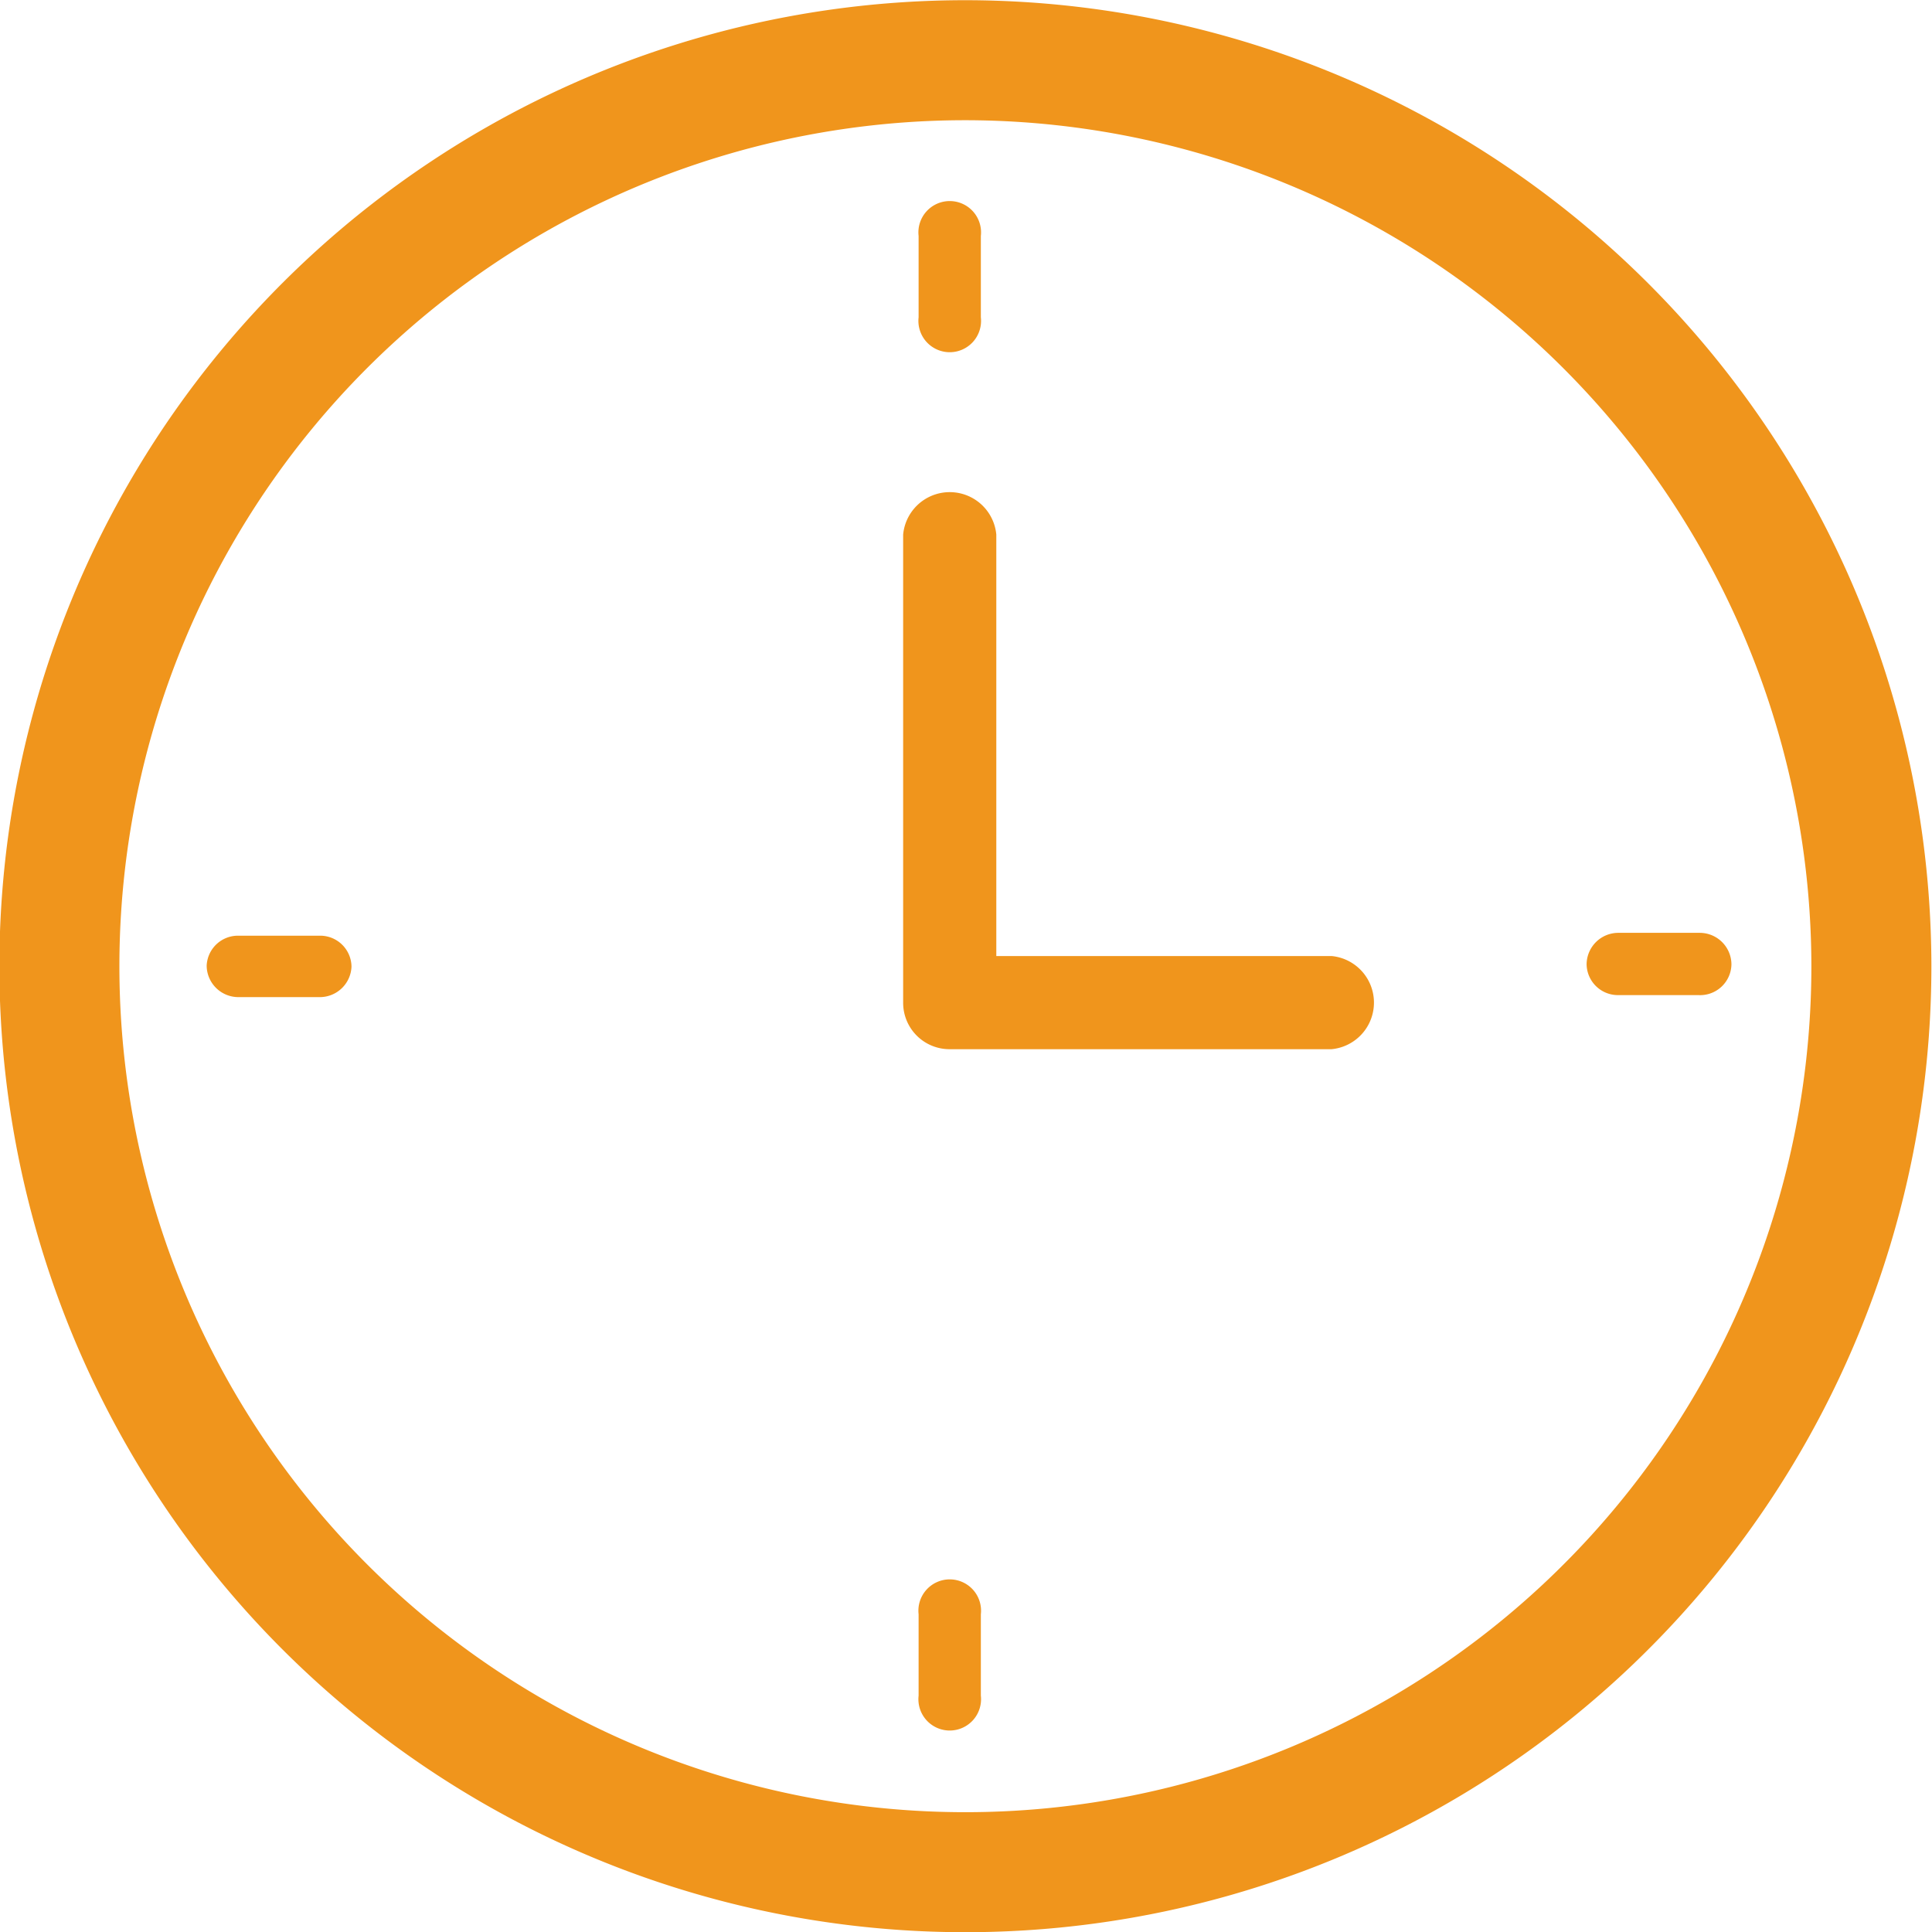
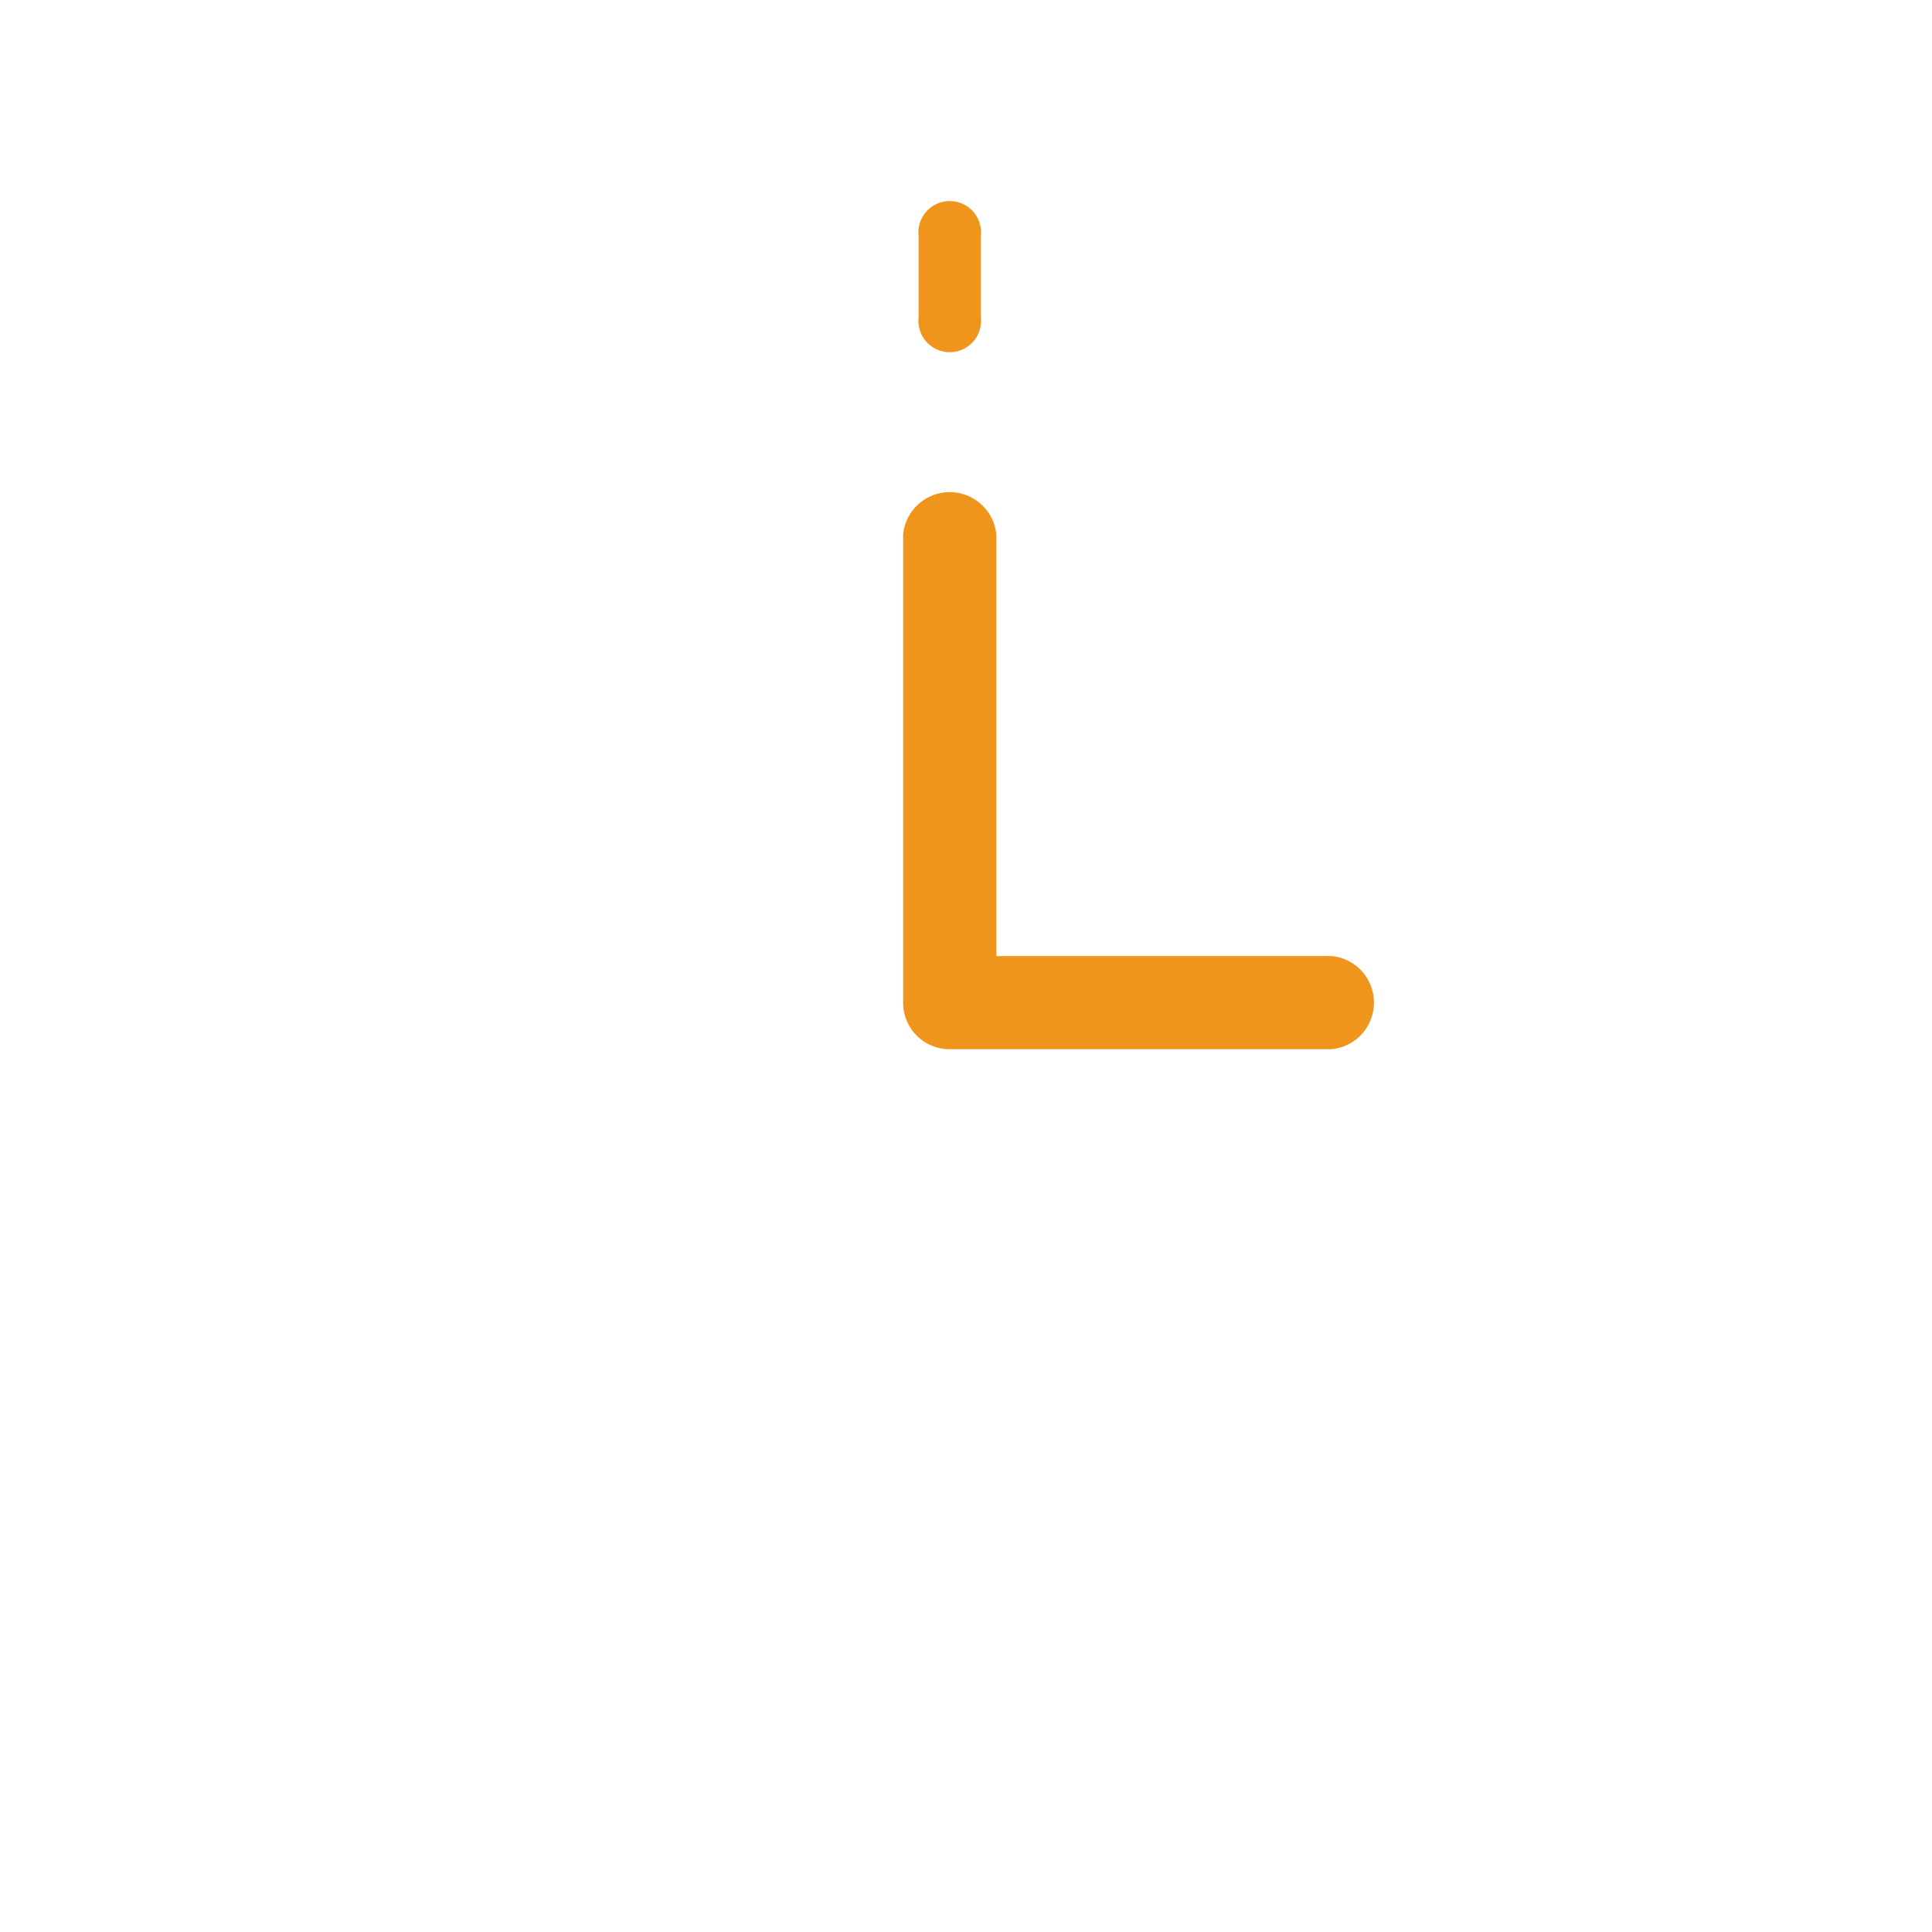
<svg xmlns="http://www.w3.org/2000/svg" viewBox="0 0 47.49 47.49">
  <defs>
    <style>.cls-1{fill:#f0951c;}.cls-2{fill:none;stroke:#f0951c;stroke-linejoin:round;stroke-width:2.95px;}</style>
  </defs>
  <title>nic1</title>
  <g id="レイヤー_2" data-name="レイヤー 2">
    <g id="text">
-       <path class="cls-1" d="M7.86,24.51h-2a.78.78,0,0,1-.78-.77A.77.77,0,0,1,5.86,23h2a.77.77,0,0,1,.78.76A.78.78,0,0,1,7.86,24.51Z" />
-       <path class="cls-2" d="M23.74,1.48A22.27,22.27,0,1,0,46,23.74,22.29,22.29,0,0,0,23.74,1.48Z" />
      <path class="cls-1" d="M22.58,5.8a.77.77,0,1,1,1.53,0v2a.77.77,0,1,1-1.53,0Z" />
-       <path class="cls-1" d="M24.11,41.68a.77.77,0,1,1-1.53,0v-2a.77.77,0,1,1,1.53,0Z" />
      <path class="cls-1" d="M32.73,25.79H23.35a1.14,1.14,0,0,1-1.15-1.14V13.14a1.15,1.15,0,0,1,2.29,0V23.5h8.24a1.15,1.15,0,0,1,0,2.29Z" />
-       <path class="cls-1" d="M41.74,24.46h-2A.77.77,0,0,1,39,23.7a.78.78,0,0,1,.78-.77h2a.78.78,0,0,1,.78.77A.77.77,0,0,1,41.74,24.46Z" />
    </g>
  </g>
</svg>